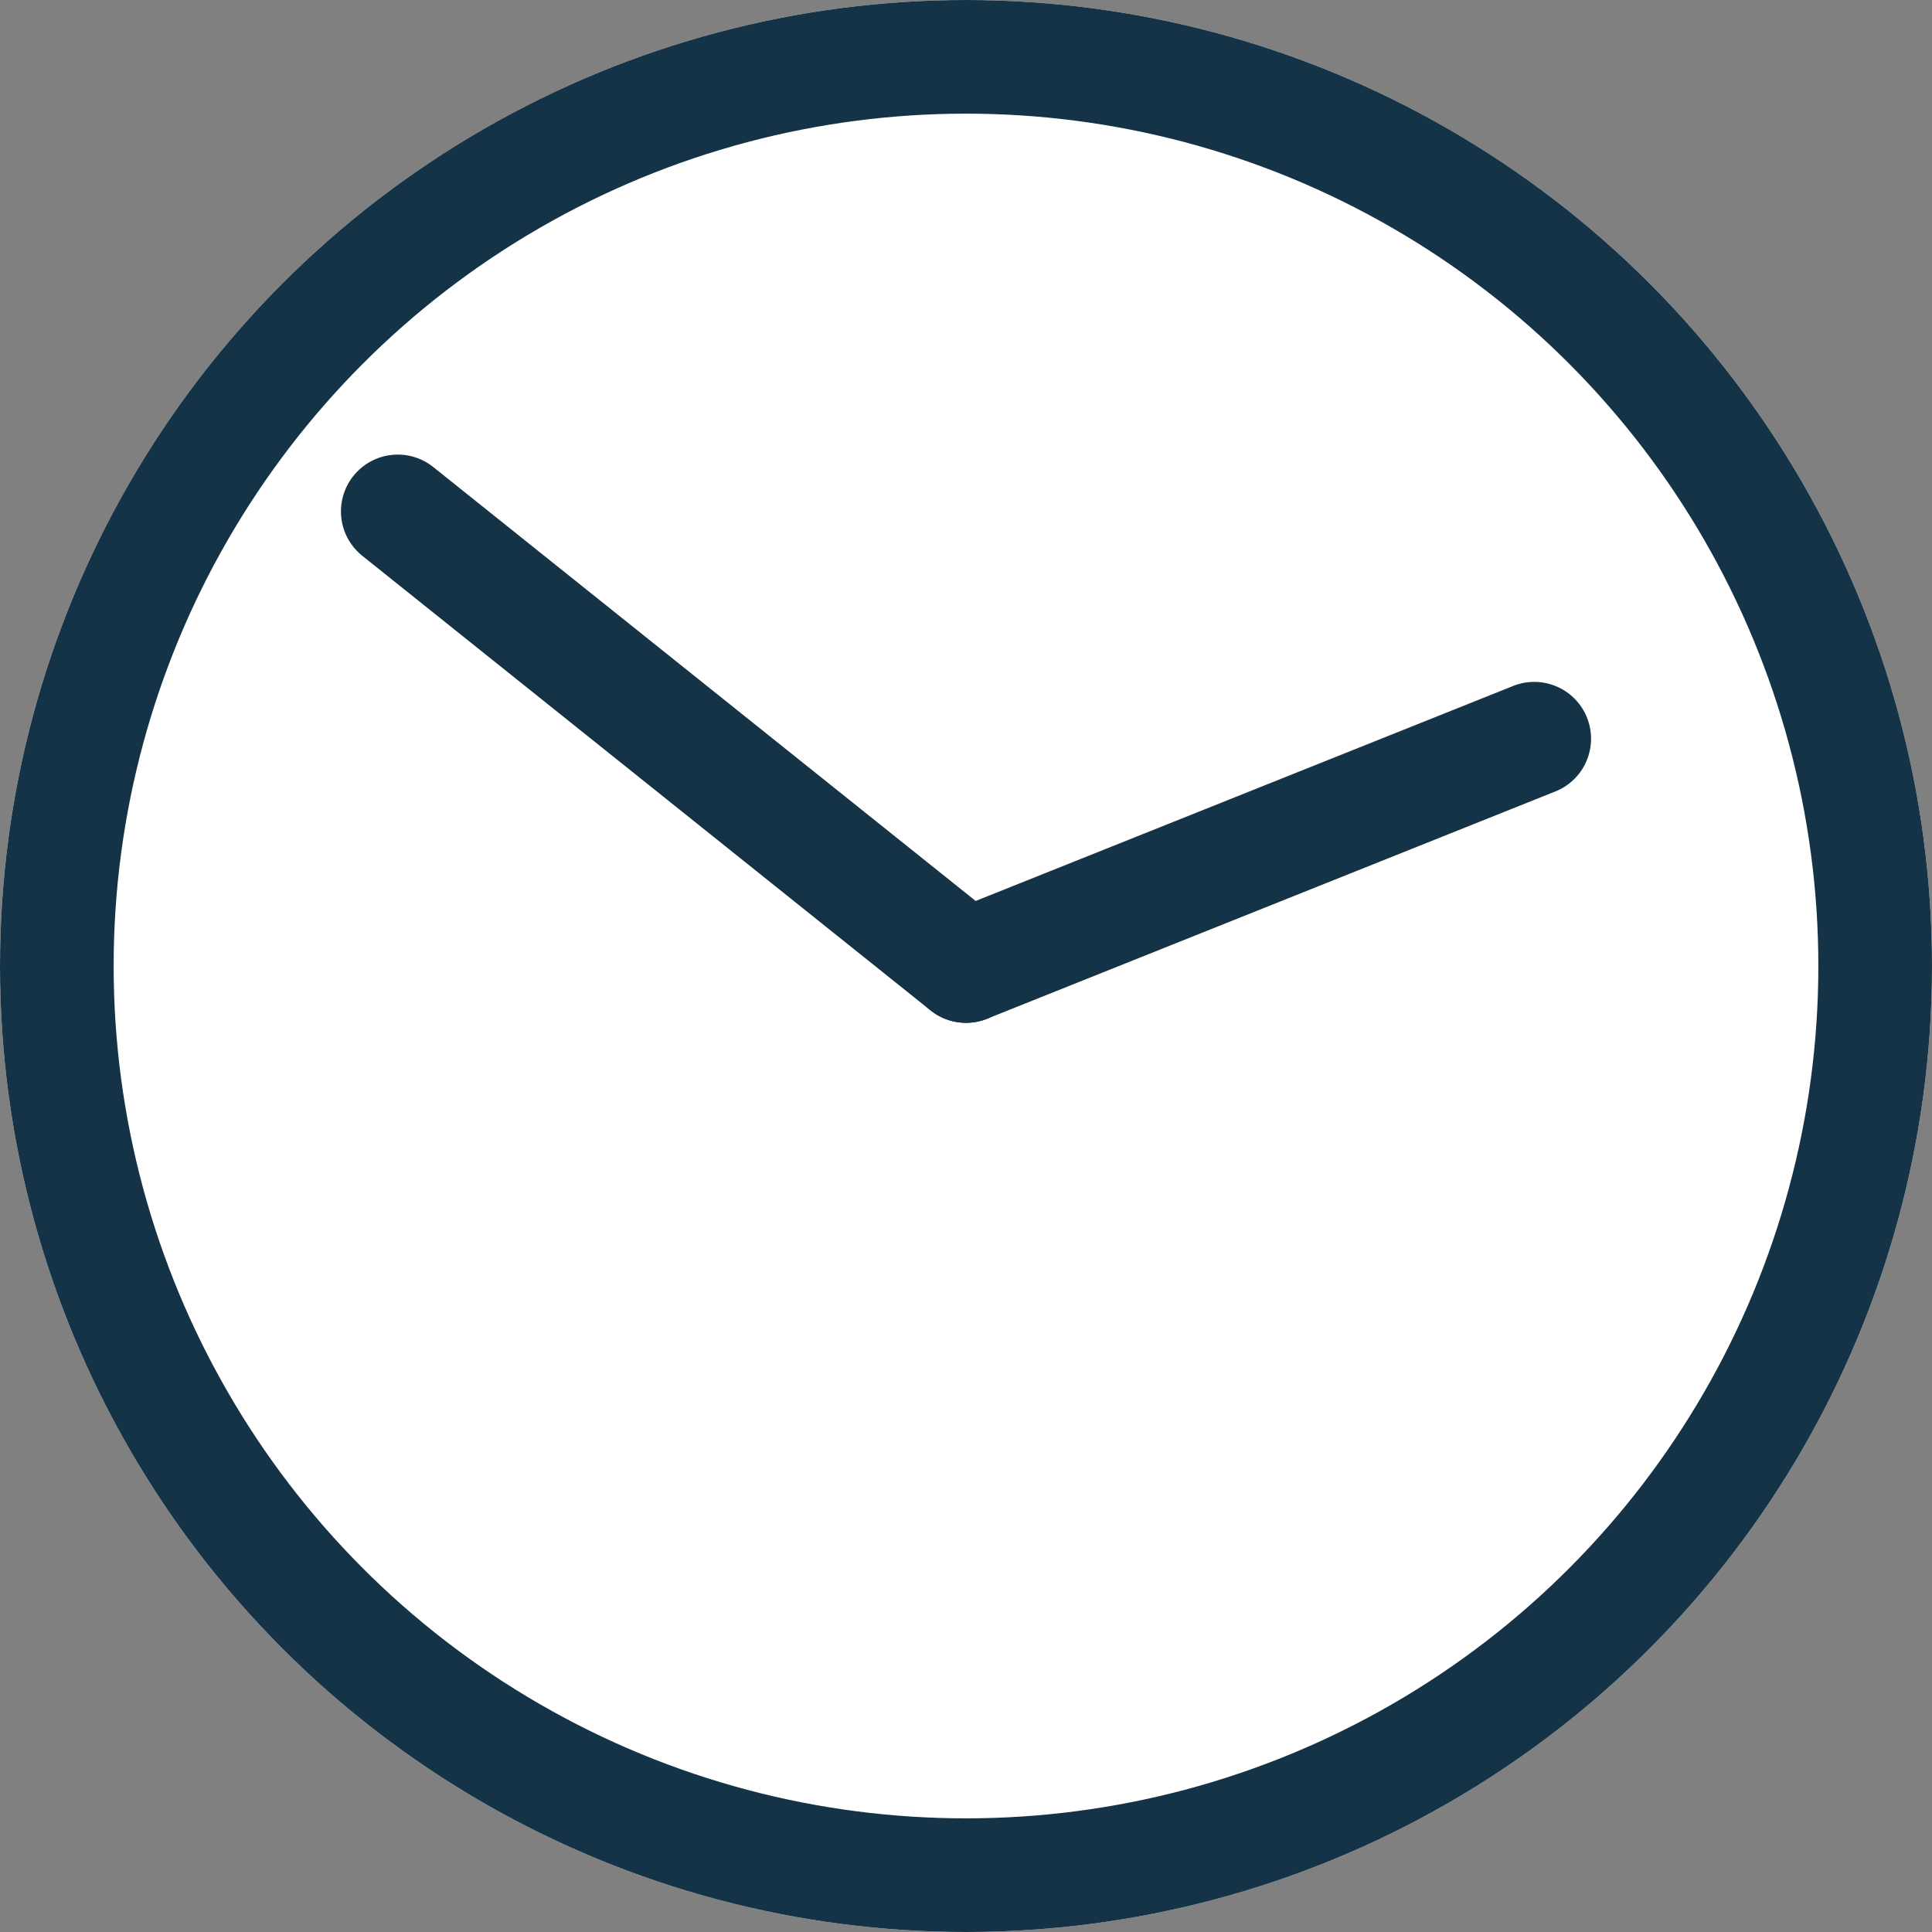
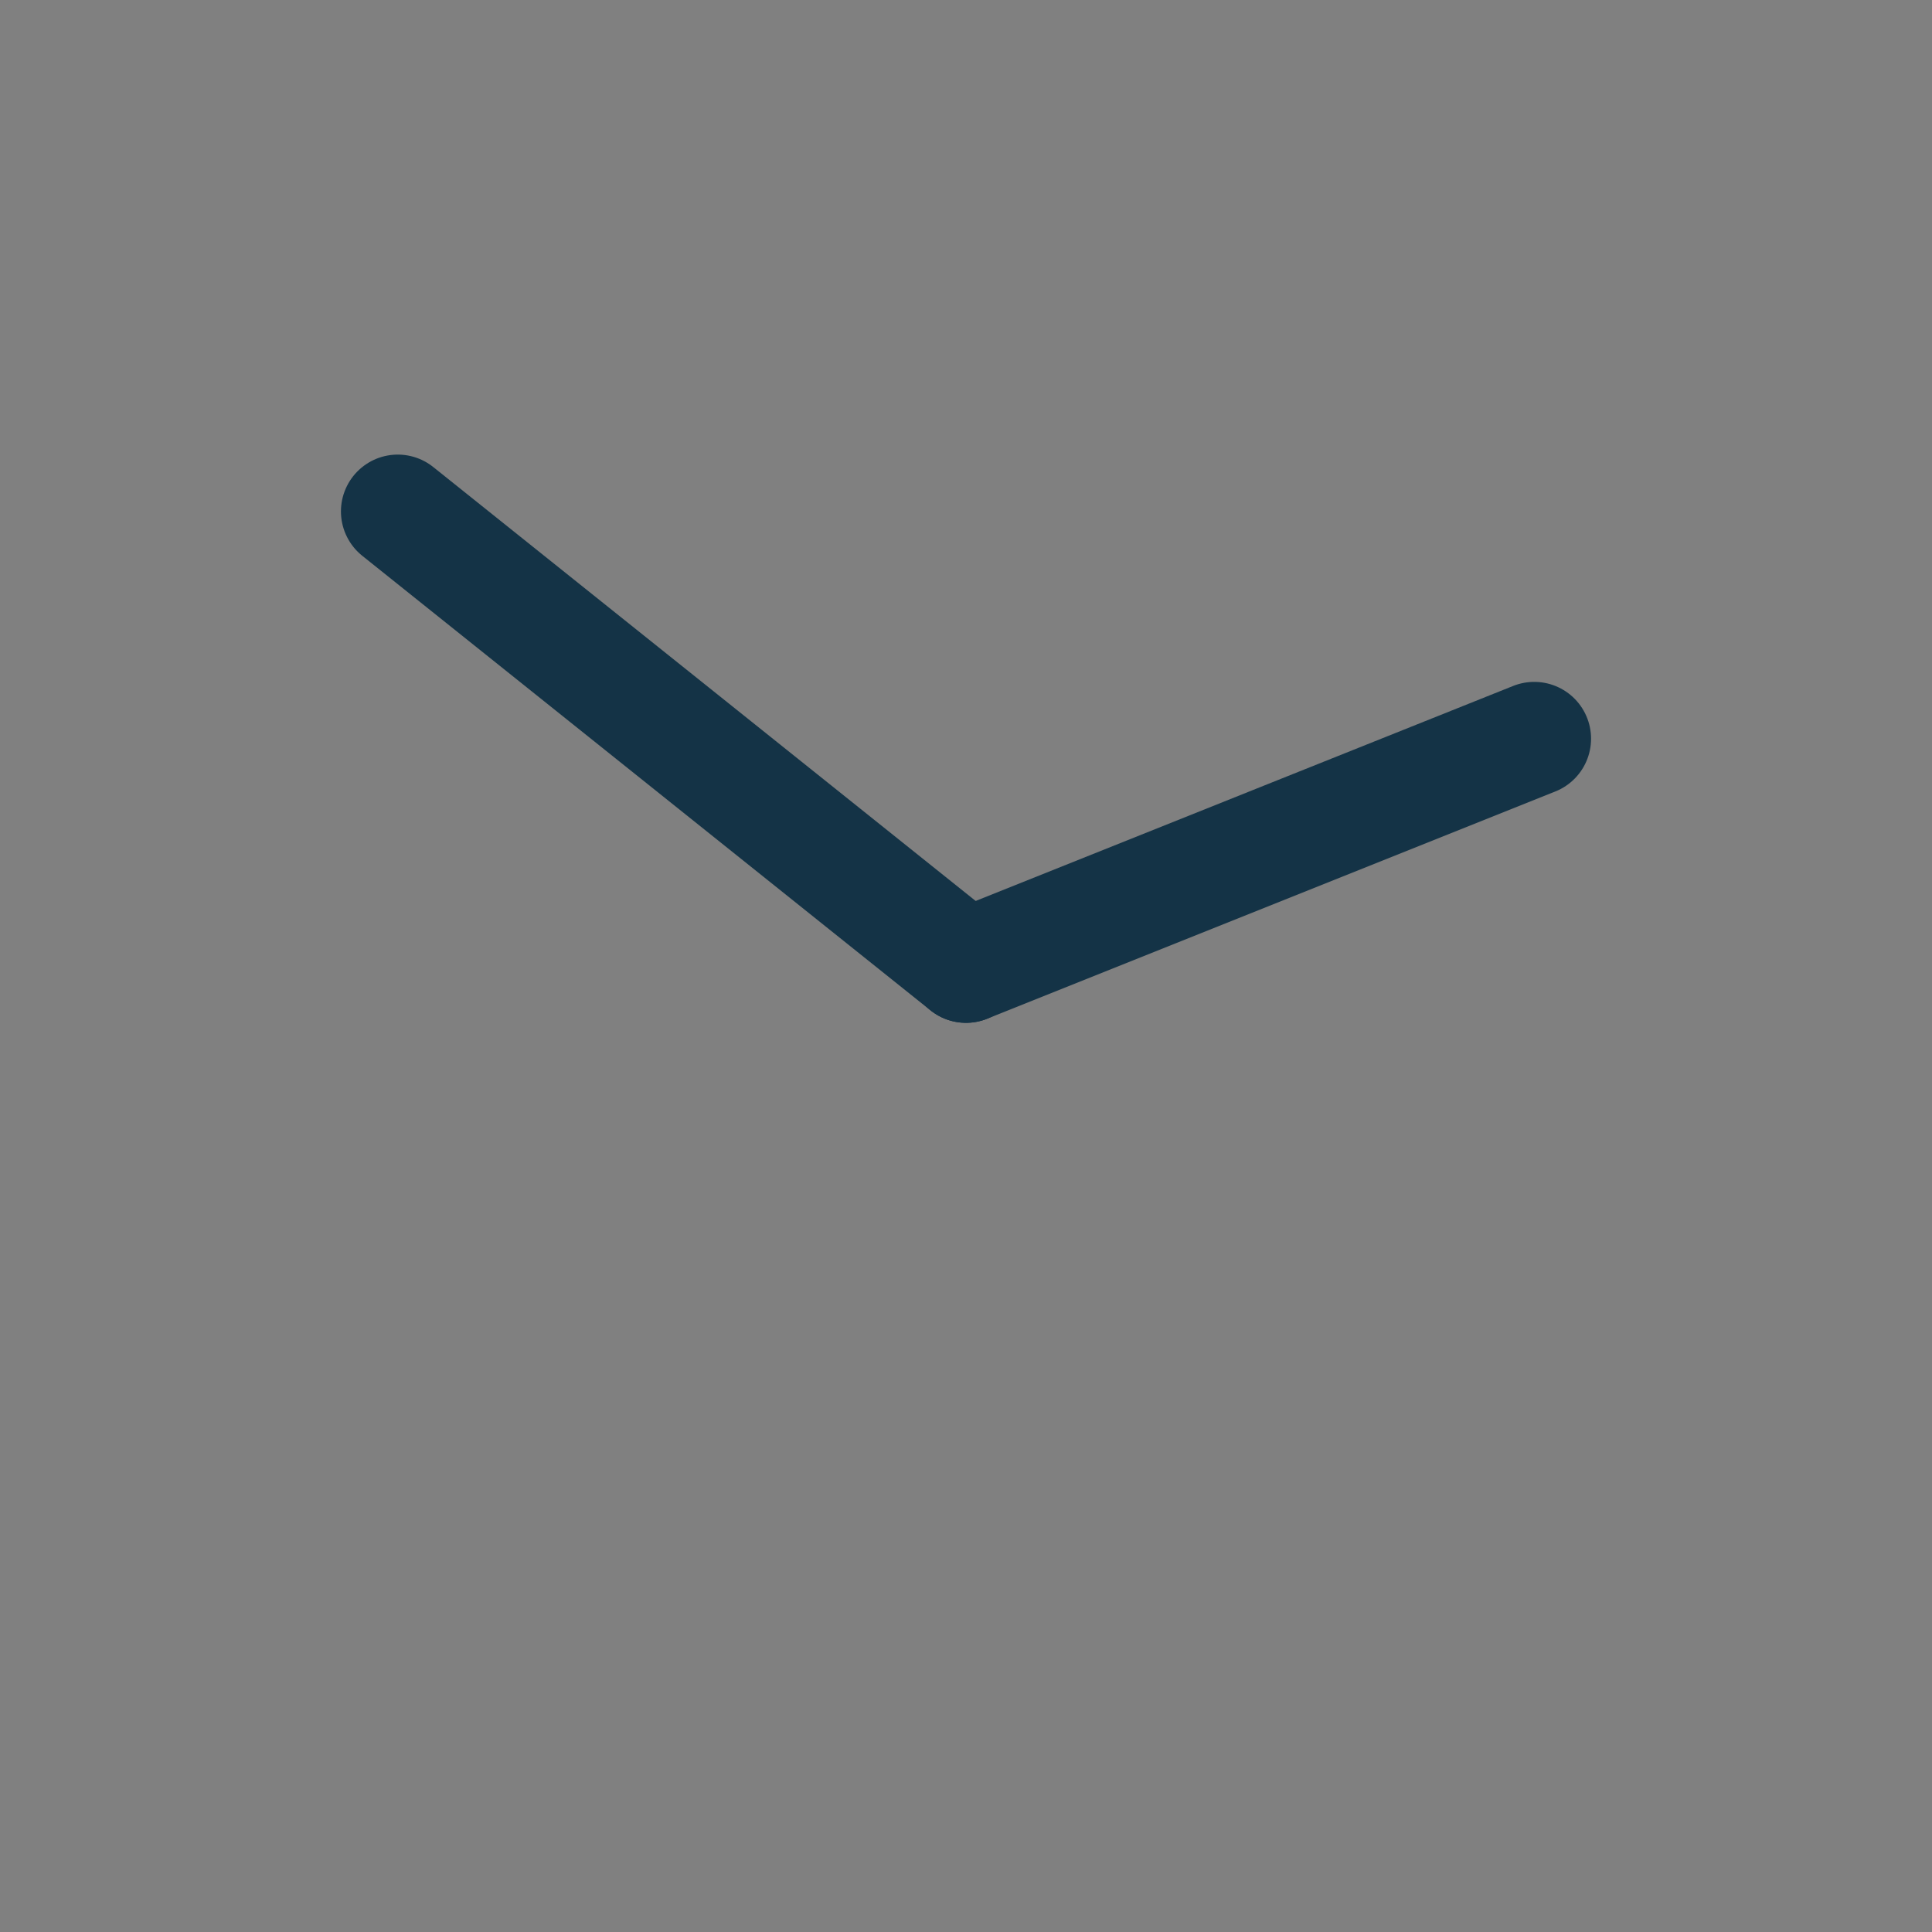
<svg xmlns="http://www.w3.org/2000/svg" width="17" height="17" viewBox="0 0 17 17">
  <rect x="0" y="0" width="17" height="17" fill="#808080" stroke="none" />
  <g id="Group_33" data-name="Group 33" transform="translate(-67 -4811)">
    <g id="Ellipse_17" data-name="Ellipse 17" transform="translate(67 4811)" fill="#fff" stroke="#143346" stroke-width="1">
-       <circle cx="8.5" cy="8.5" r="8.5" stroke="none" />
-       <circle cx="8.5" cy="8.5" r="8" fill="none" />
-     </g>
+       </g>
    <line id="Line_9" data-name="Line 9" x2="5" y2="4" transform="translate(70.5 4815.5)" fill="none" stroke="#143346" stroke-linecap="round" stroke-width="1" />
    <line id="Line_10" data-name="Line 10" x1="5" y2="2" transform="translate(75.5 4817.5)" fill="none" stroke="#143346" stroke-linecap="round" stroke-width="1" />
  </g>
</svg>